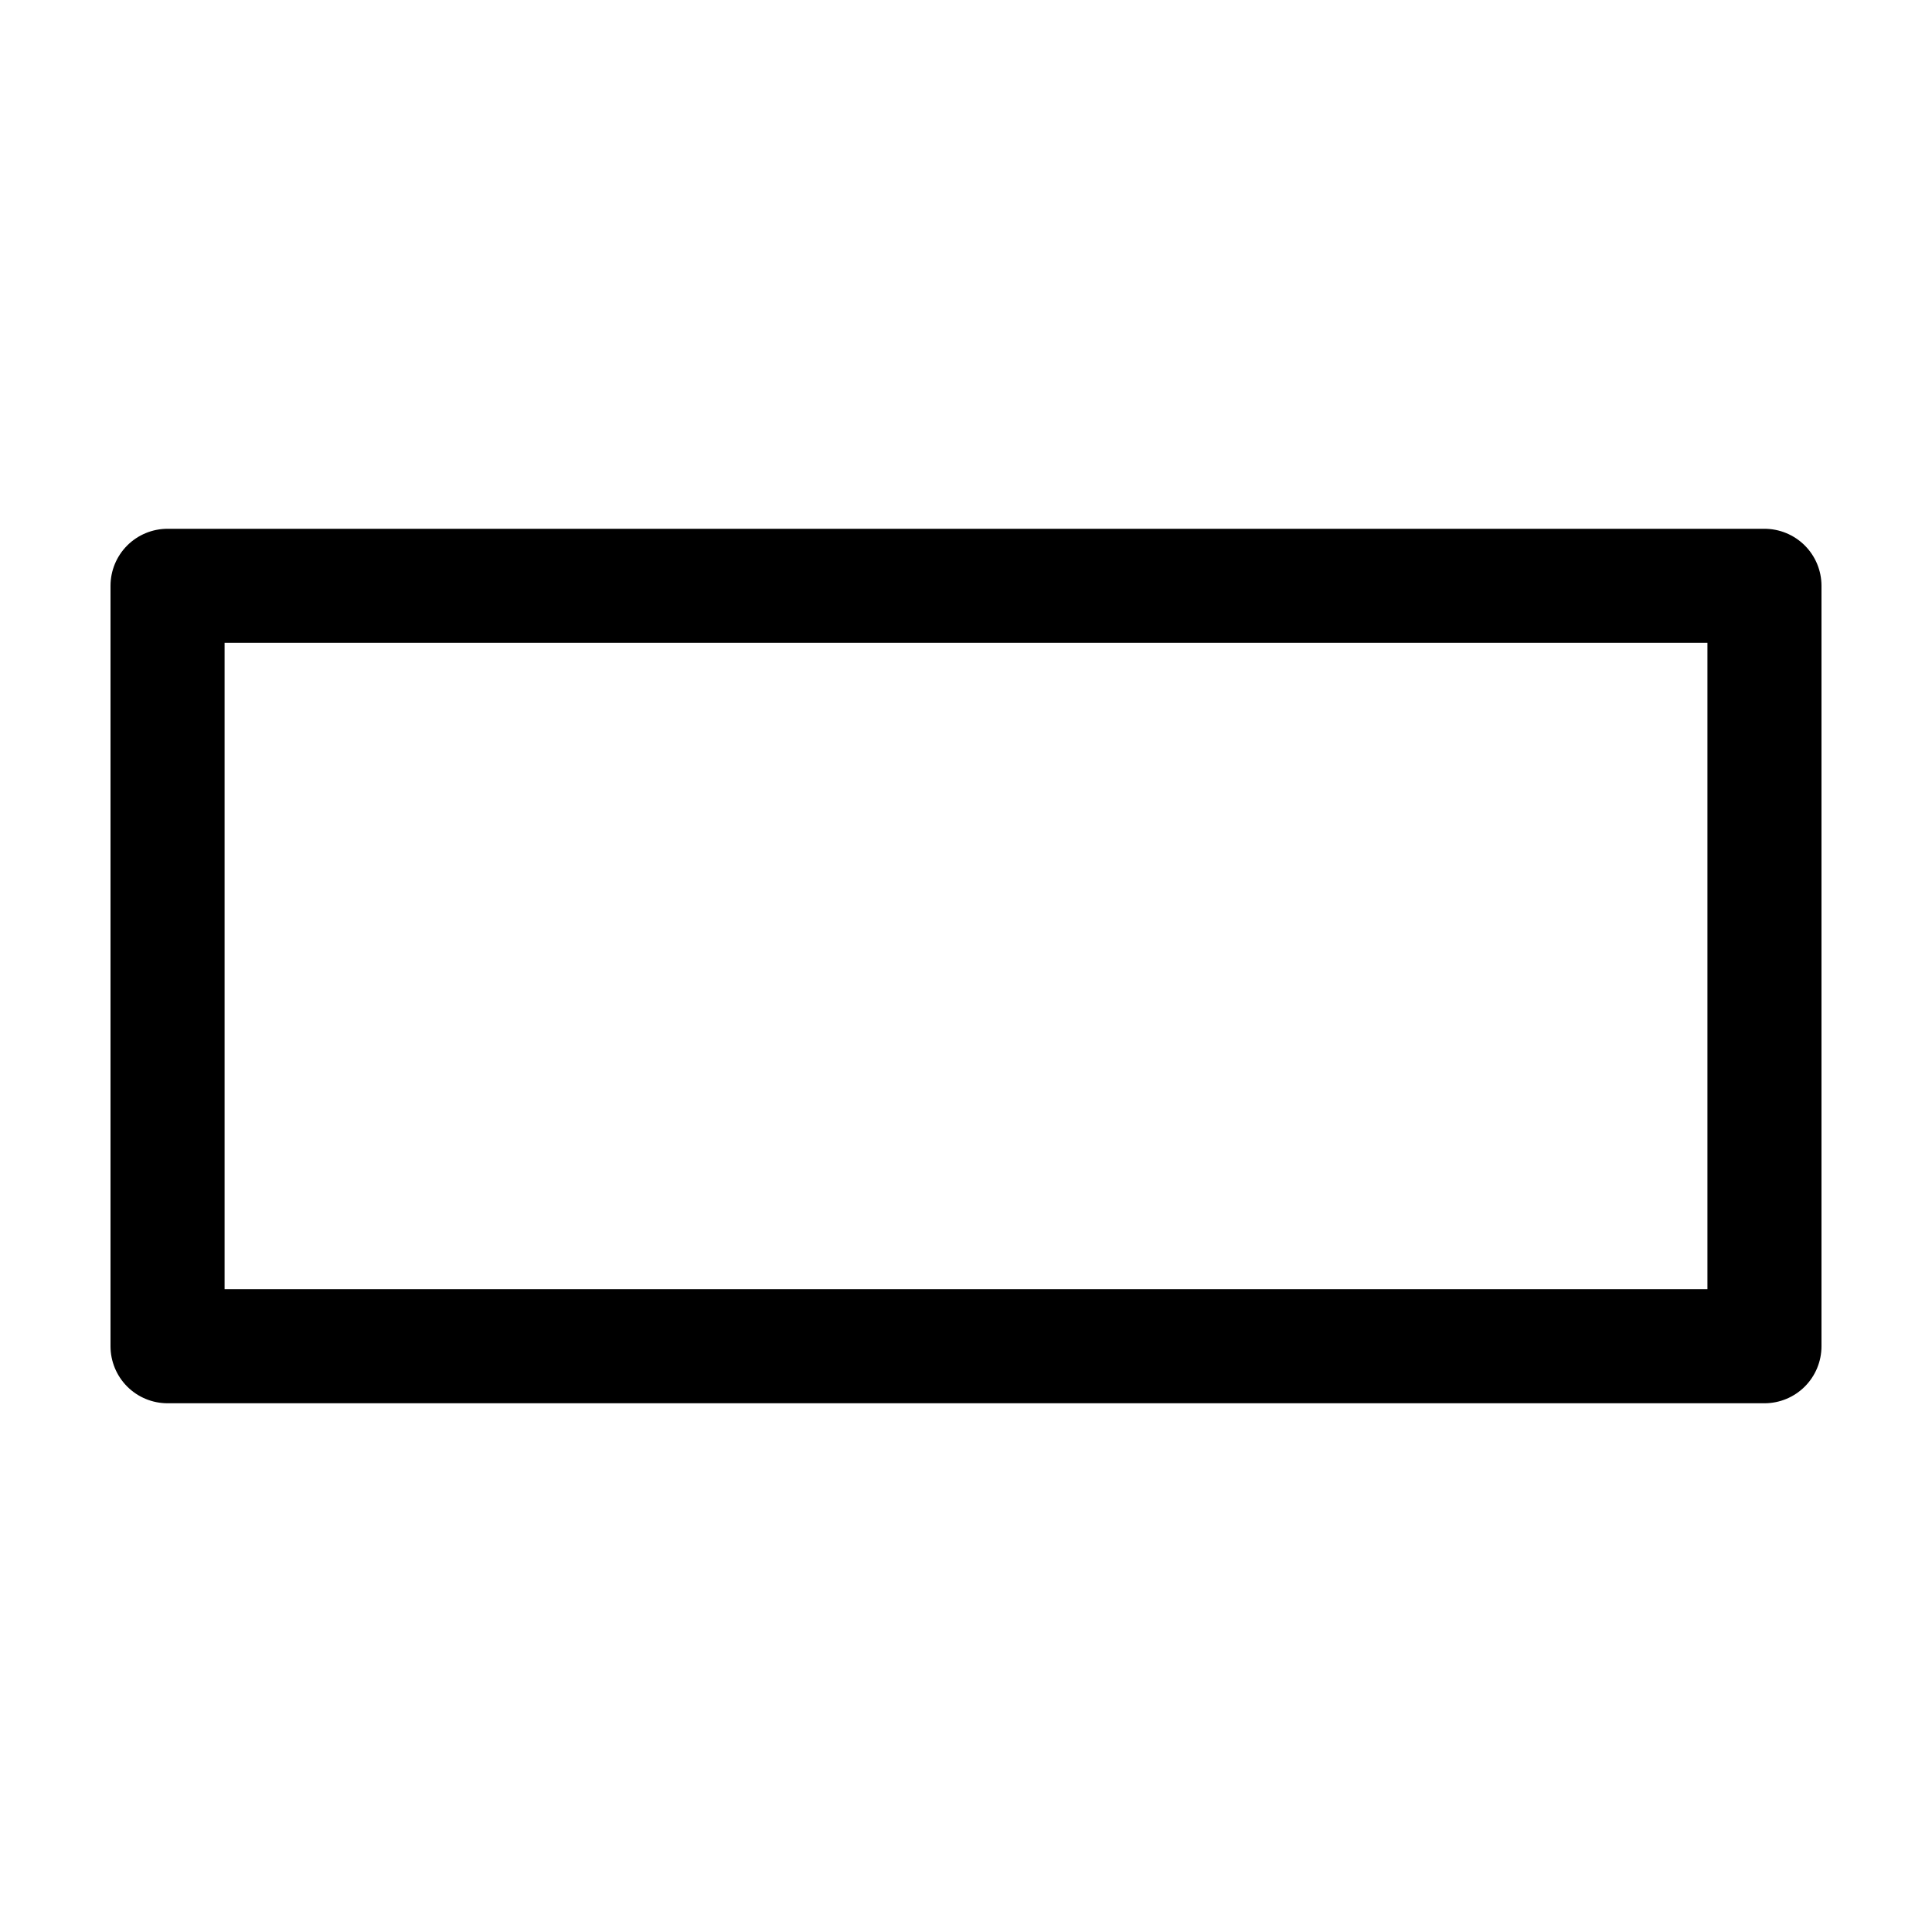
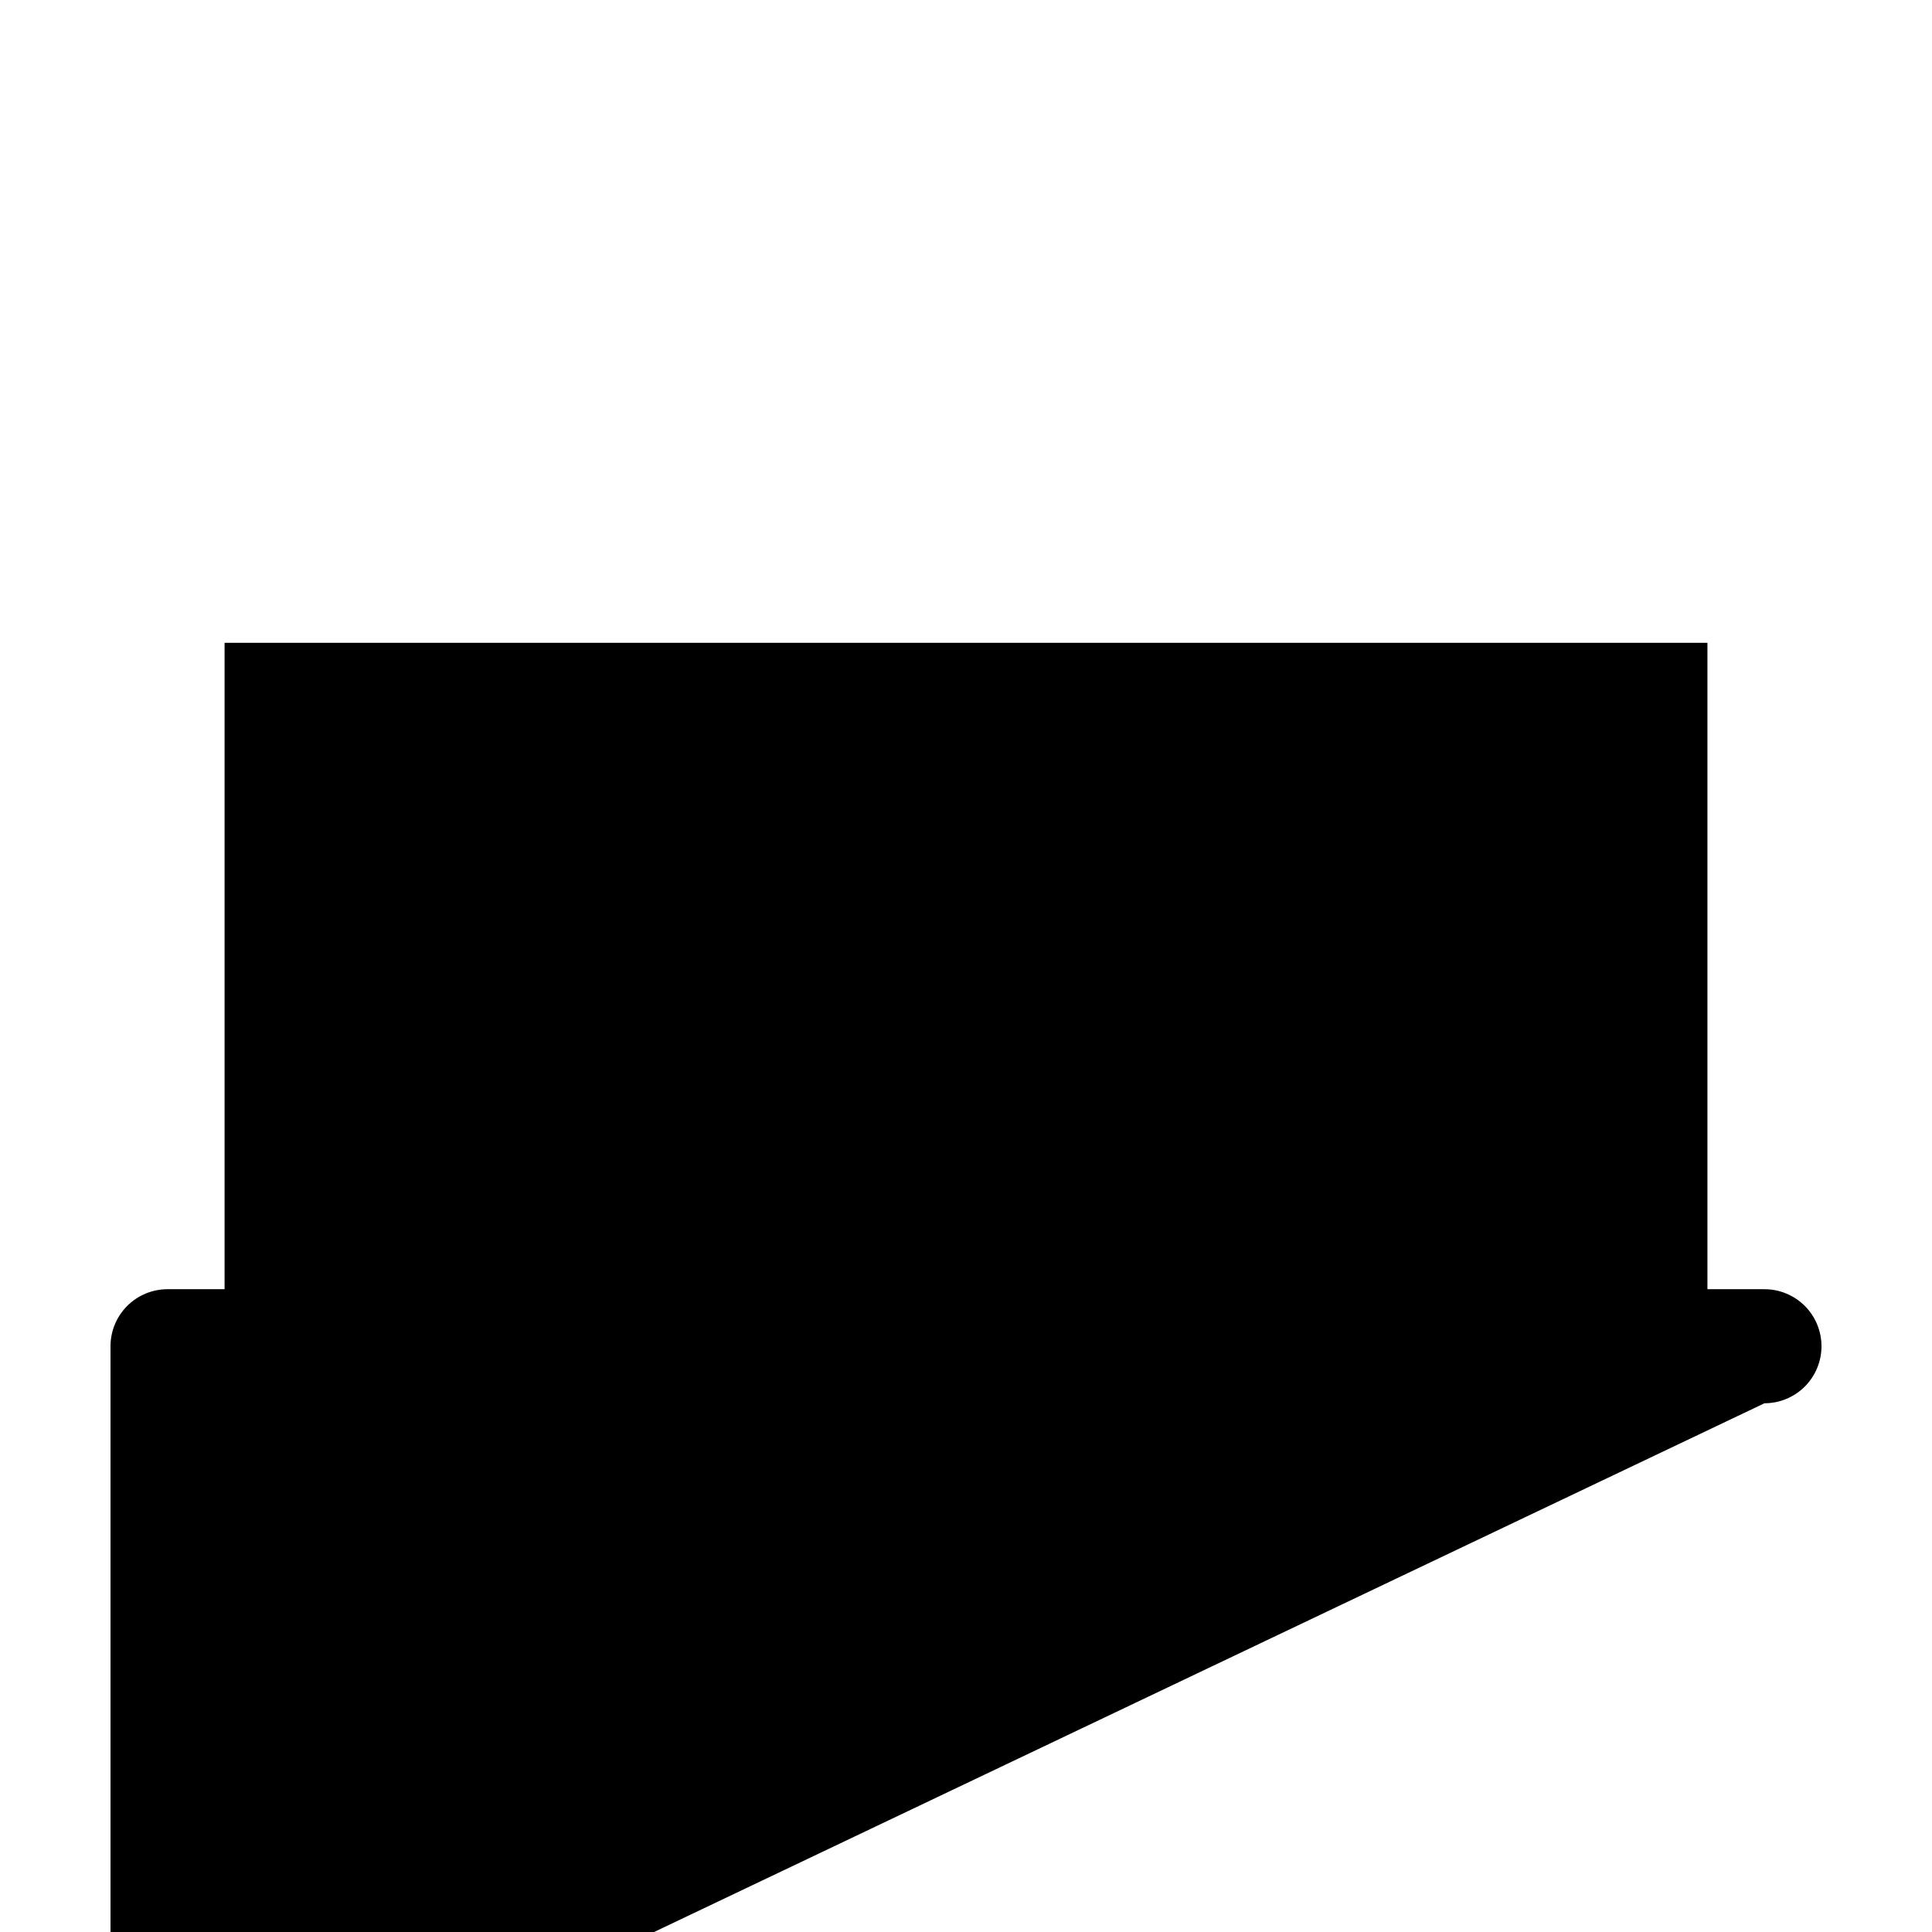
<svg xmlns="http://www.w3.org/2000/svg" fill="#000000" width="800px" height="800px" version="1.1" viewBox="144 144 512 512">
-   <path d="m611.6 515.88c4.008 0 7.852-1.59 10.688-4.426 2.836-2.836 4.426-6.68 4.426-10.688v-201.52c0-4.008-1.59-7.852-4.426-10.688-2.836-2.832-6.68-4.426-10.688-4.426h-423.2c-4.008 0-7.852 1.594-10.688 4.426-2.832 2.836-4.426 6.68-4.426 10.688v201.52c0 4.008 1.594 7.852 4.426 10.688 2.836 2.836 6.68 4.426 10.688 4.426zm-15.113-30.23h-392.97v-171.3h392.97z" />
+   <path d="m611.6 515.88c4.008 0 7.852-1.59 10.688-4.426 2.836-2.836 4.426-6.68 4.426-10.688c0-4.008-1.59-7.852-4.426-10.688-2.836-2.832-6.68-4.426-10.688-4.426h-423.2c-4.008 0-7.852 1.594-10.688 4.426-2.832 2.836-4.426 6.68-4.426 10.688v201.52c0 4.008 1.594 7.852 4.426 10.688 2.836 2.836 6.68 4.426 10.688 4.426zm-15.113-30.23h-392.97v-171.3h392.97z" />
</svg>